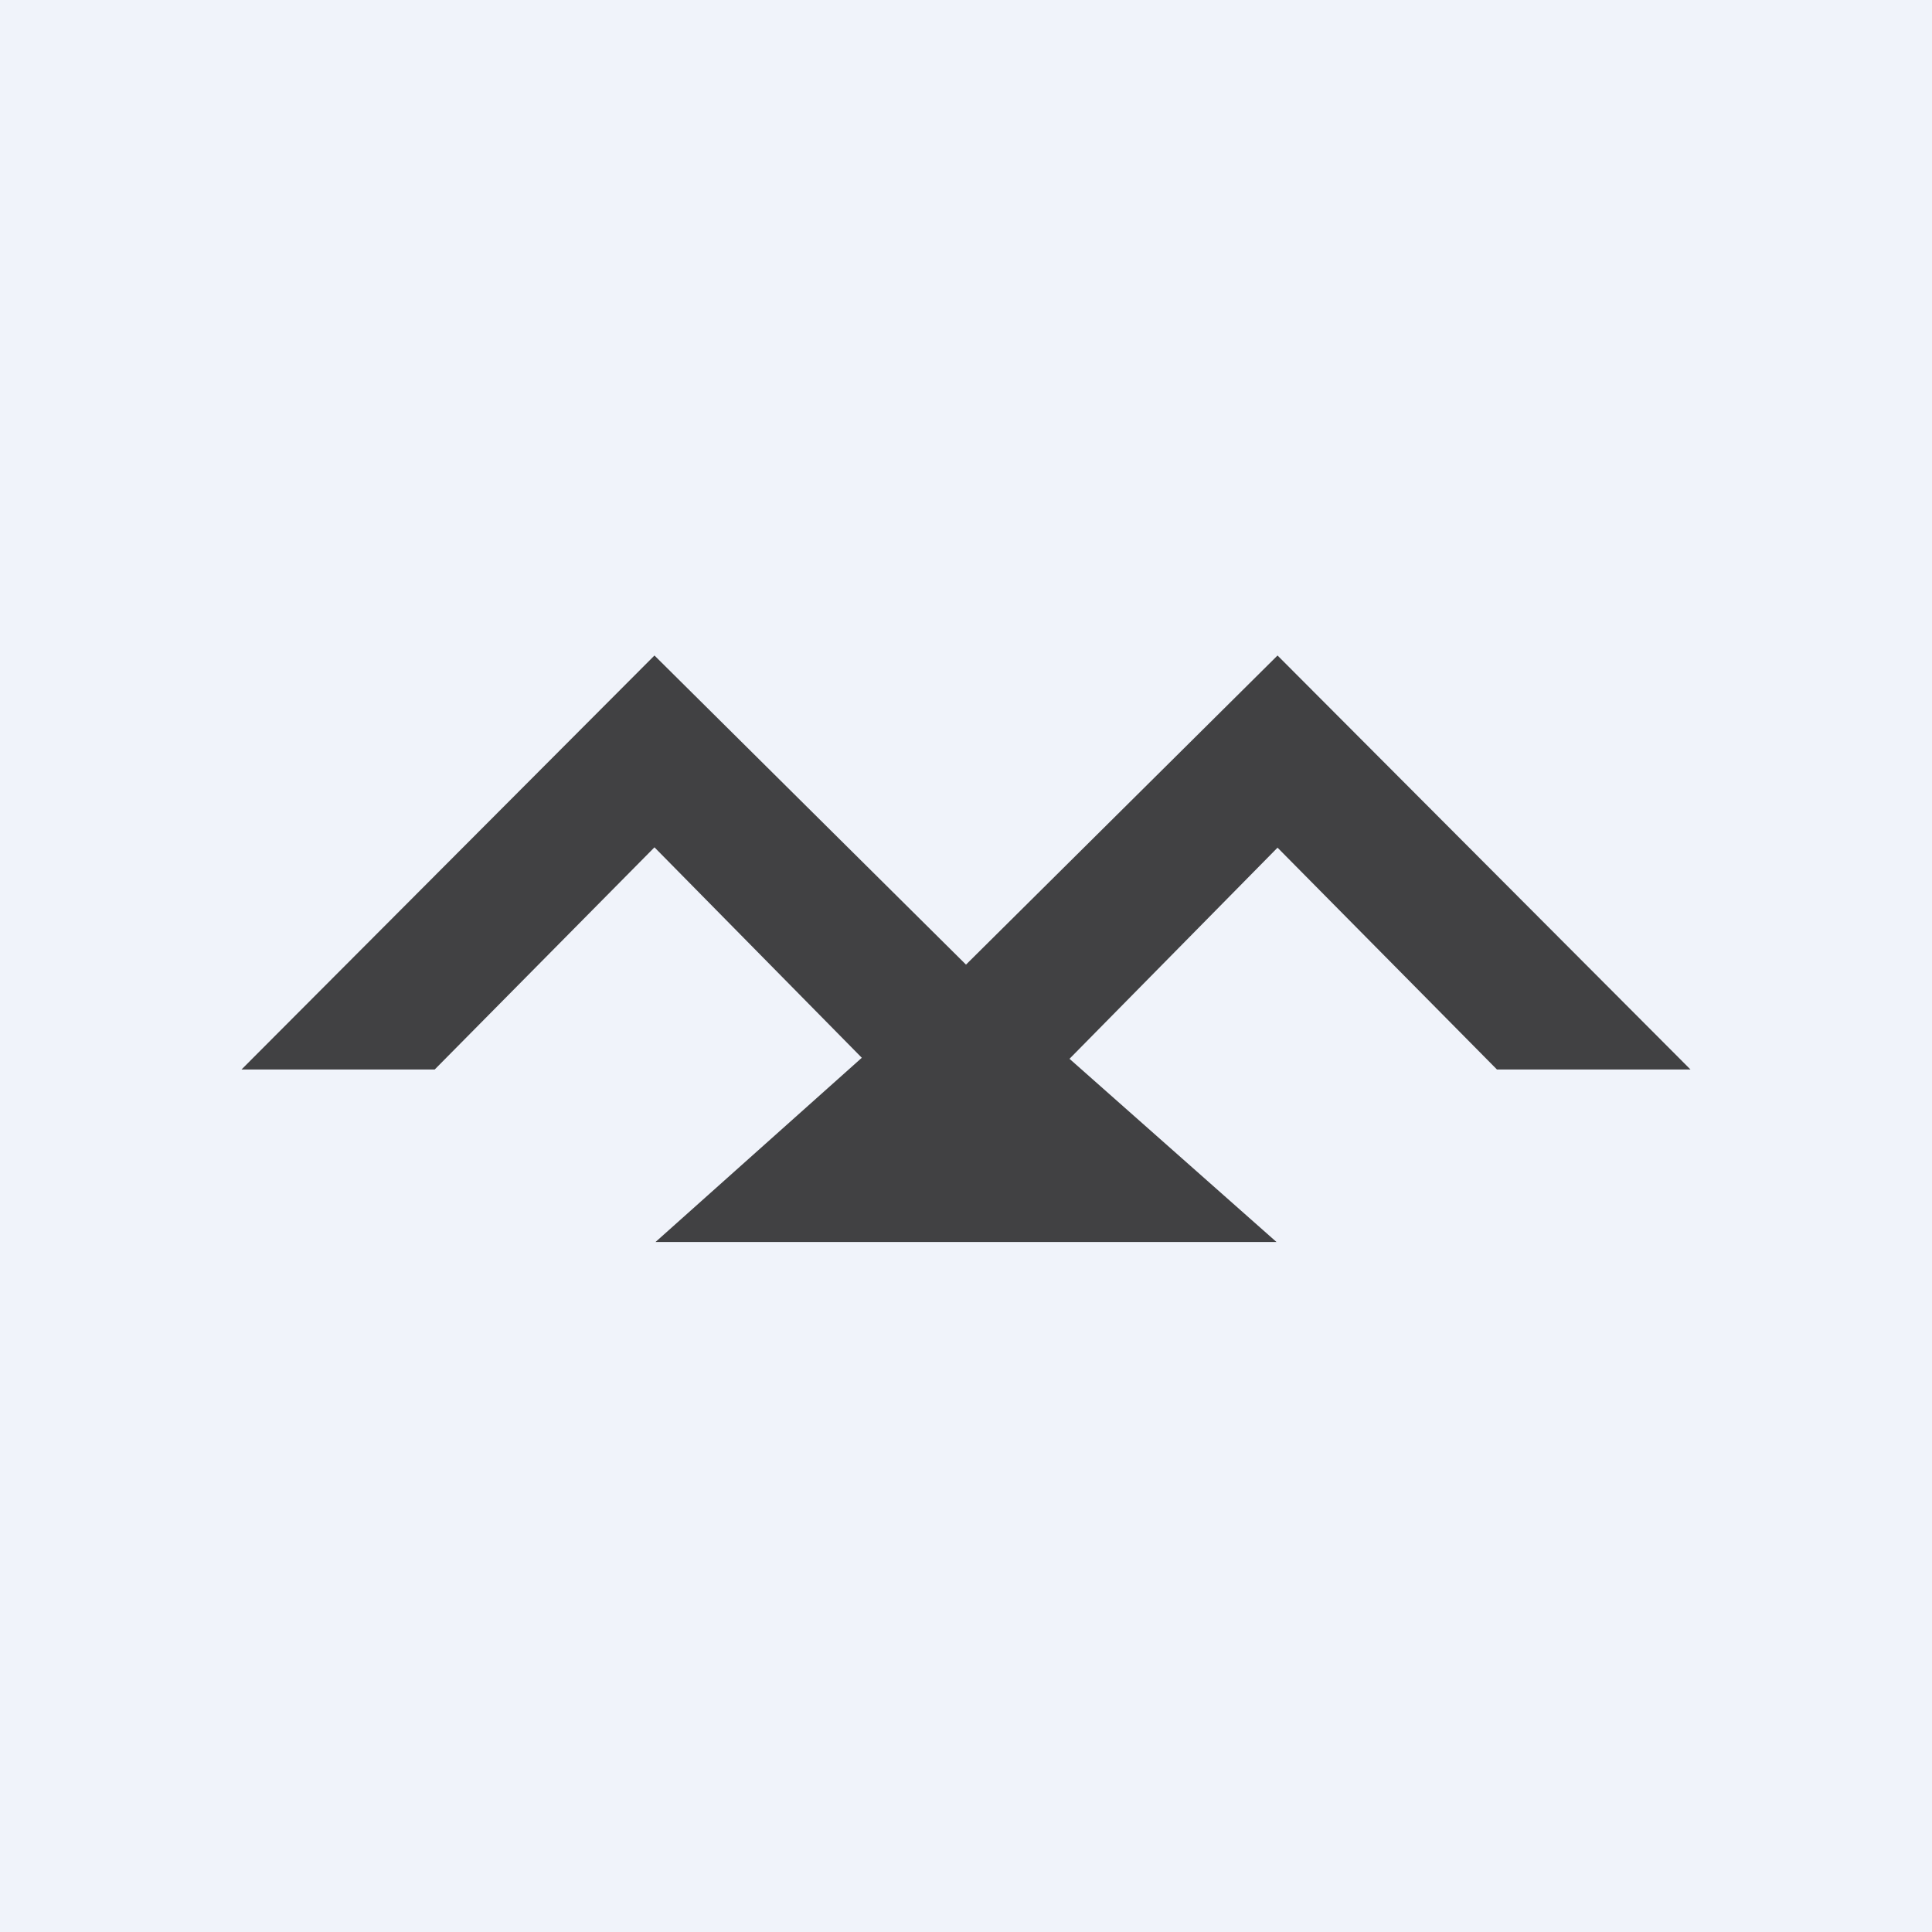
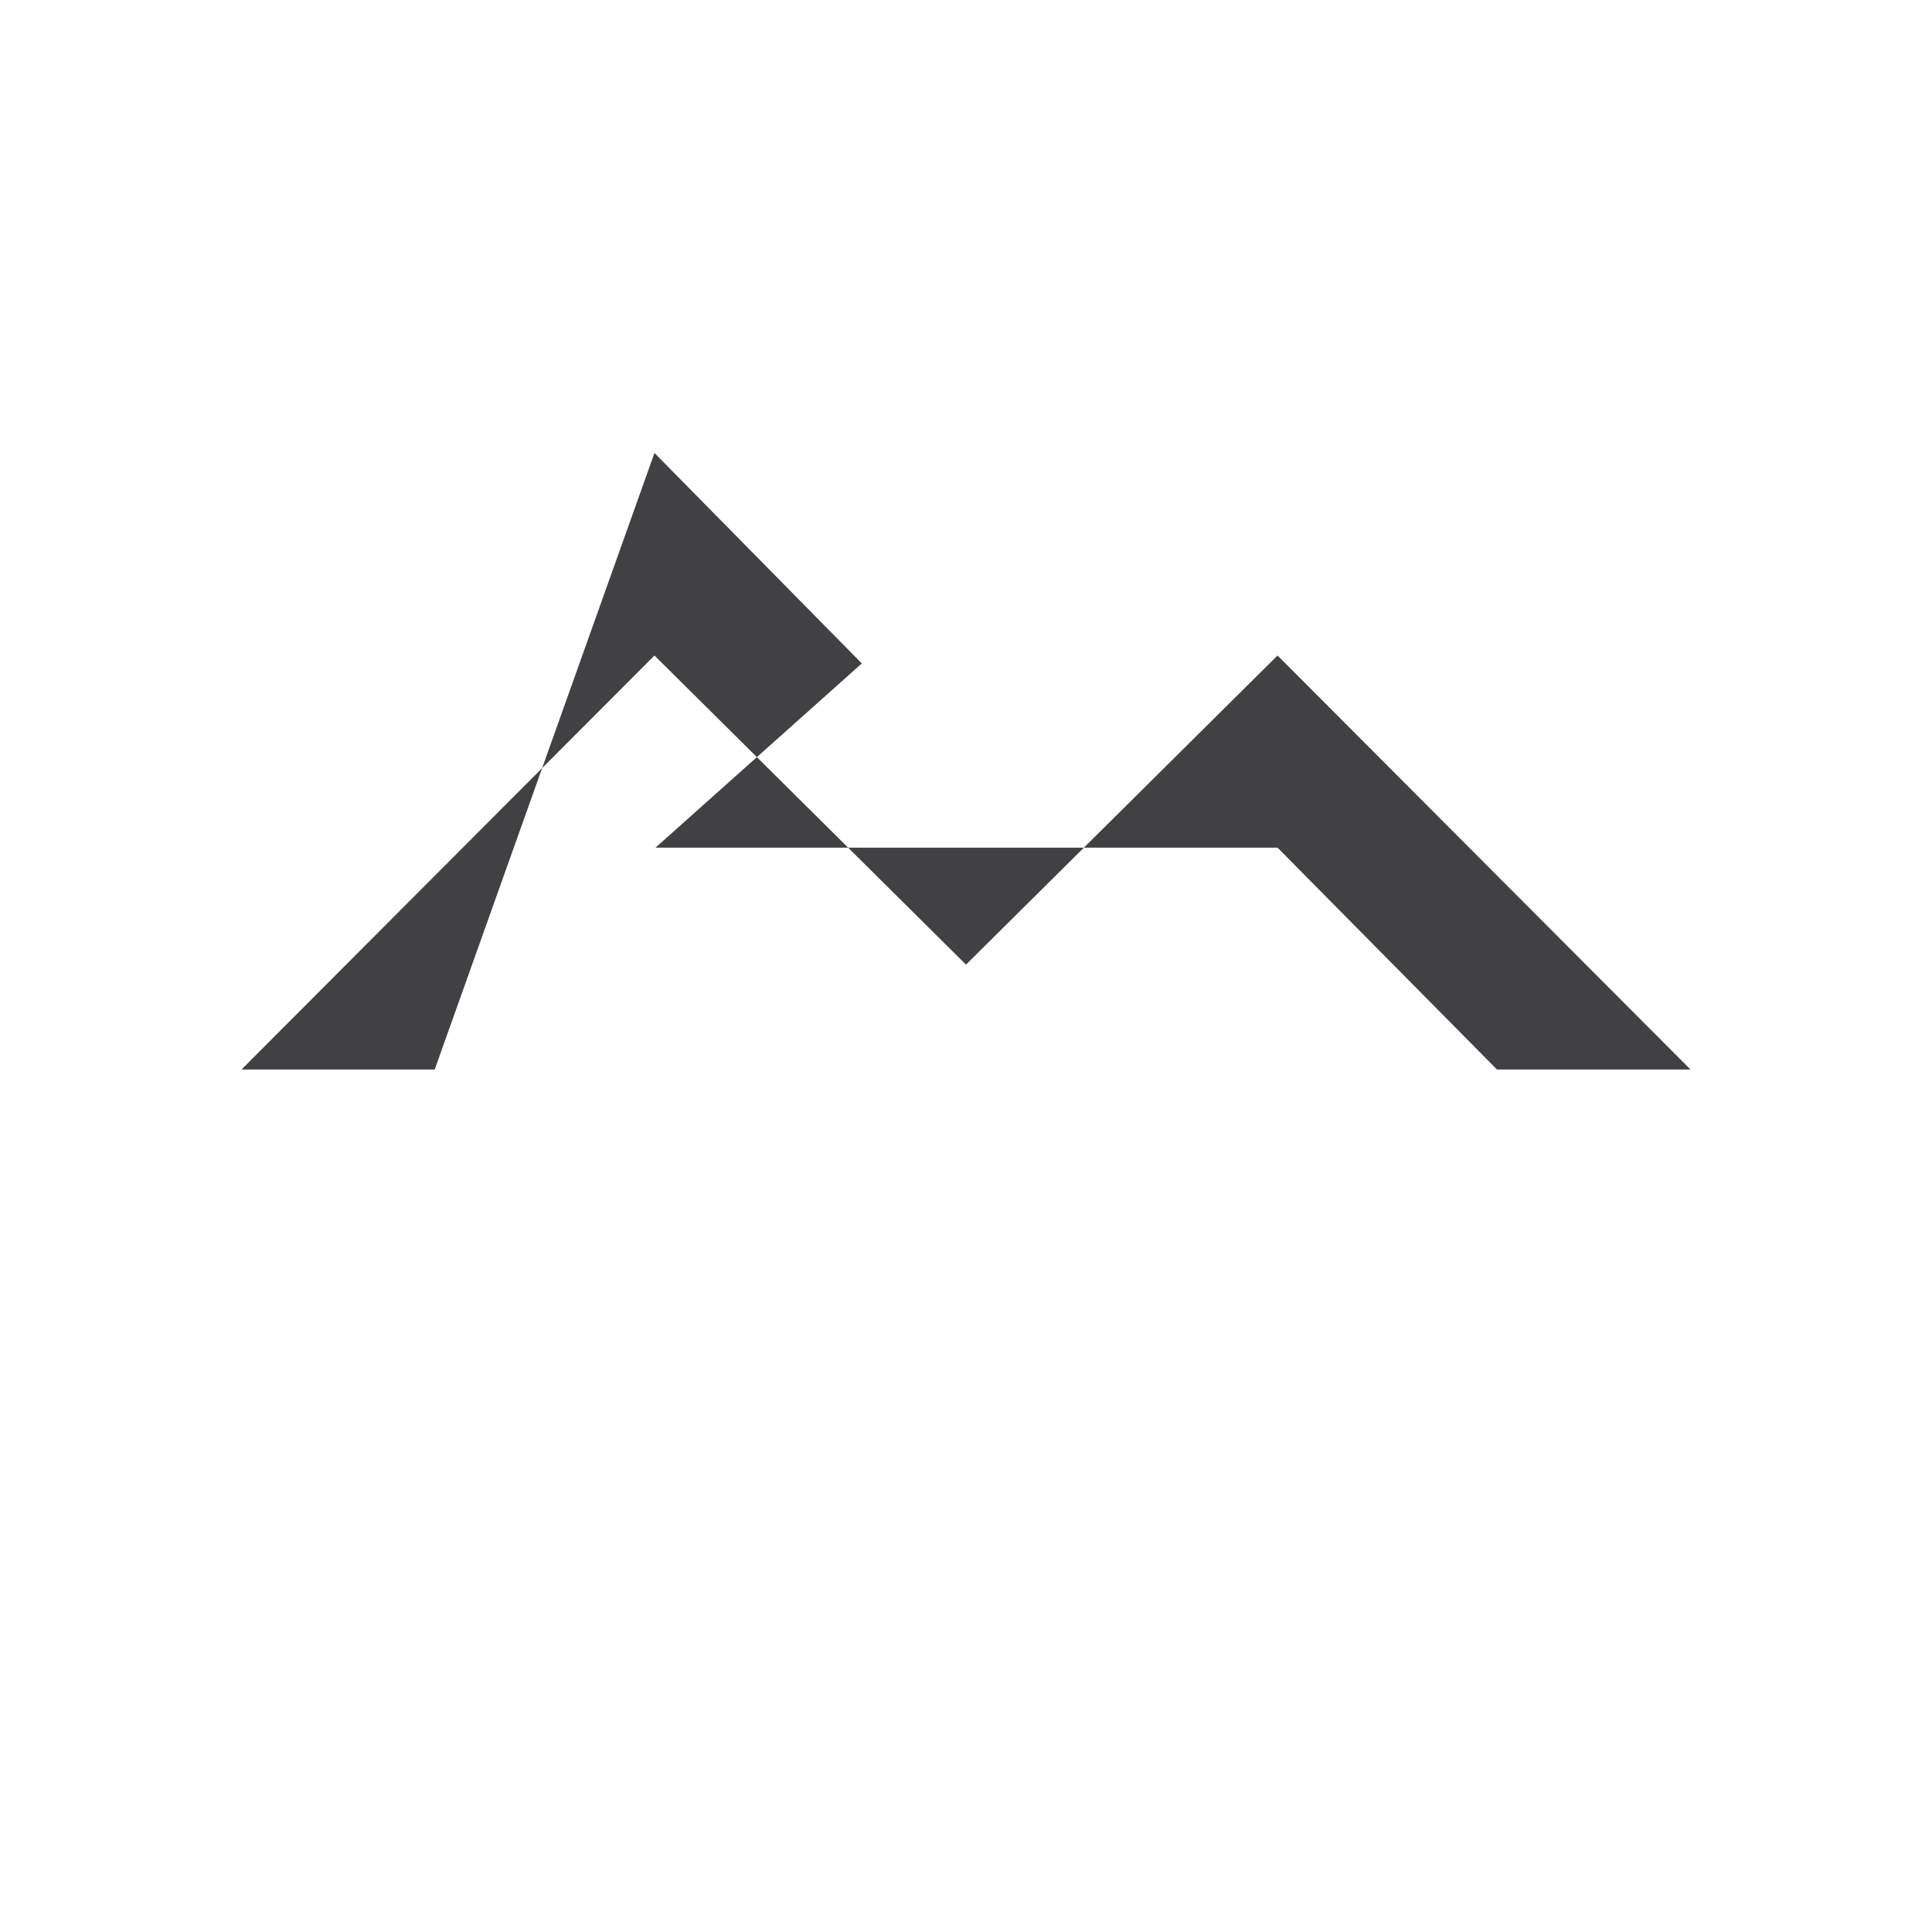
<svg xmlns="http://www.w3.org/2000/svg" width="56" height="56" viewBox="0 0 56 56">
-   <path fill="#F0F3FA" d="M0 0h56v56H0z" />
-   <path d="M12.61 31H7l11.97-12L28 27.96 37.03 19 49 31h-5.61l-6.36-6.43L31 30.69 37 36H19l5.98-5.34-6.01-6.1L12.6 31Z" fill="#414143" />
+   <path d="M12.61 31H7l11.97-12L28 27.96 37.03 19 49 31h-5.61l-6.36-6.43H19l5.98-5.34-6.01-6.1L12.6 31Z" fill="#414143" />
</svg>